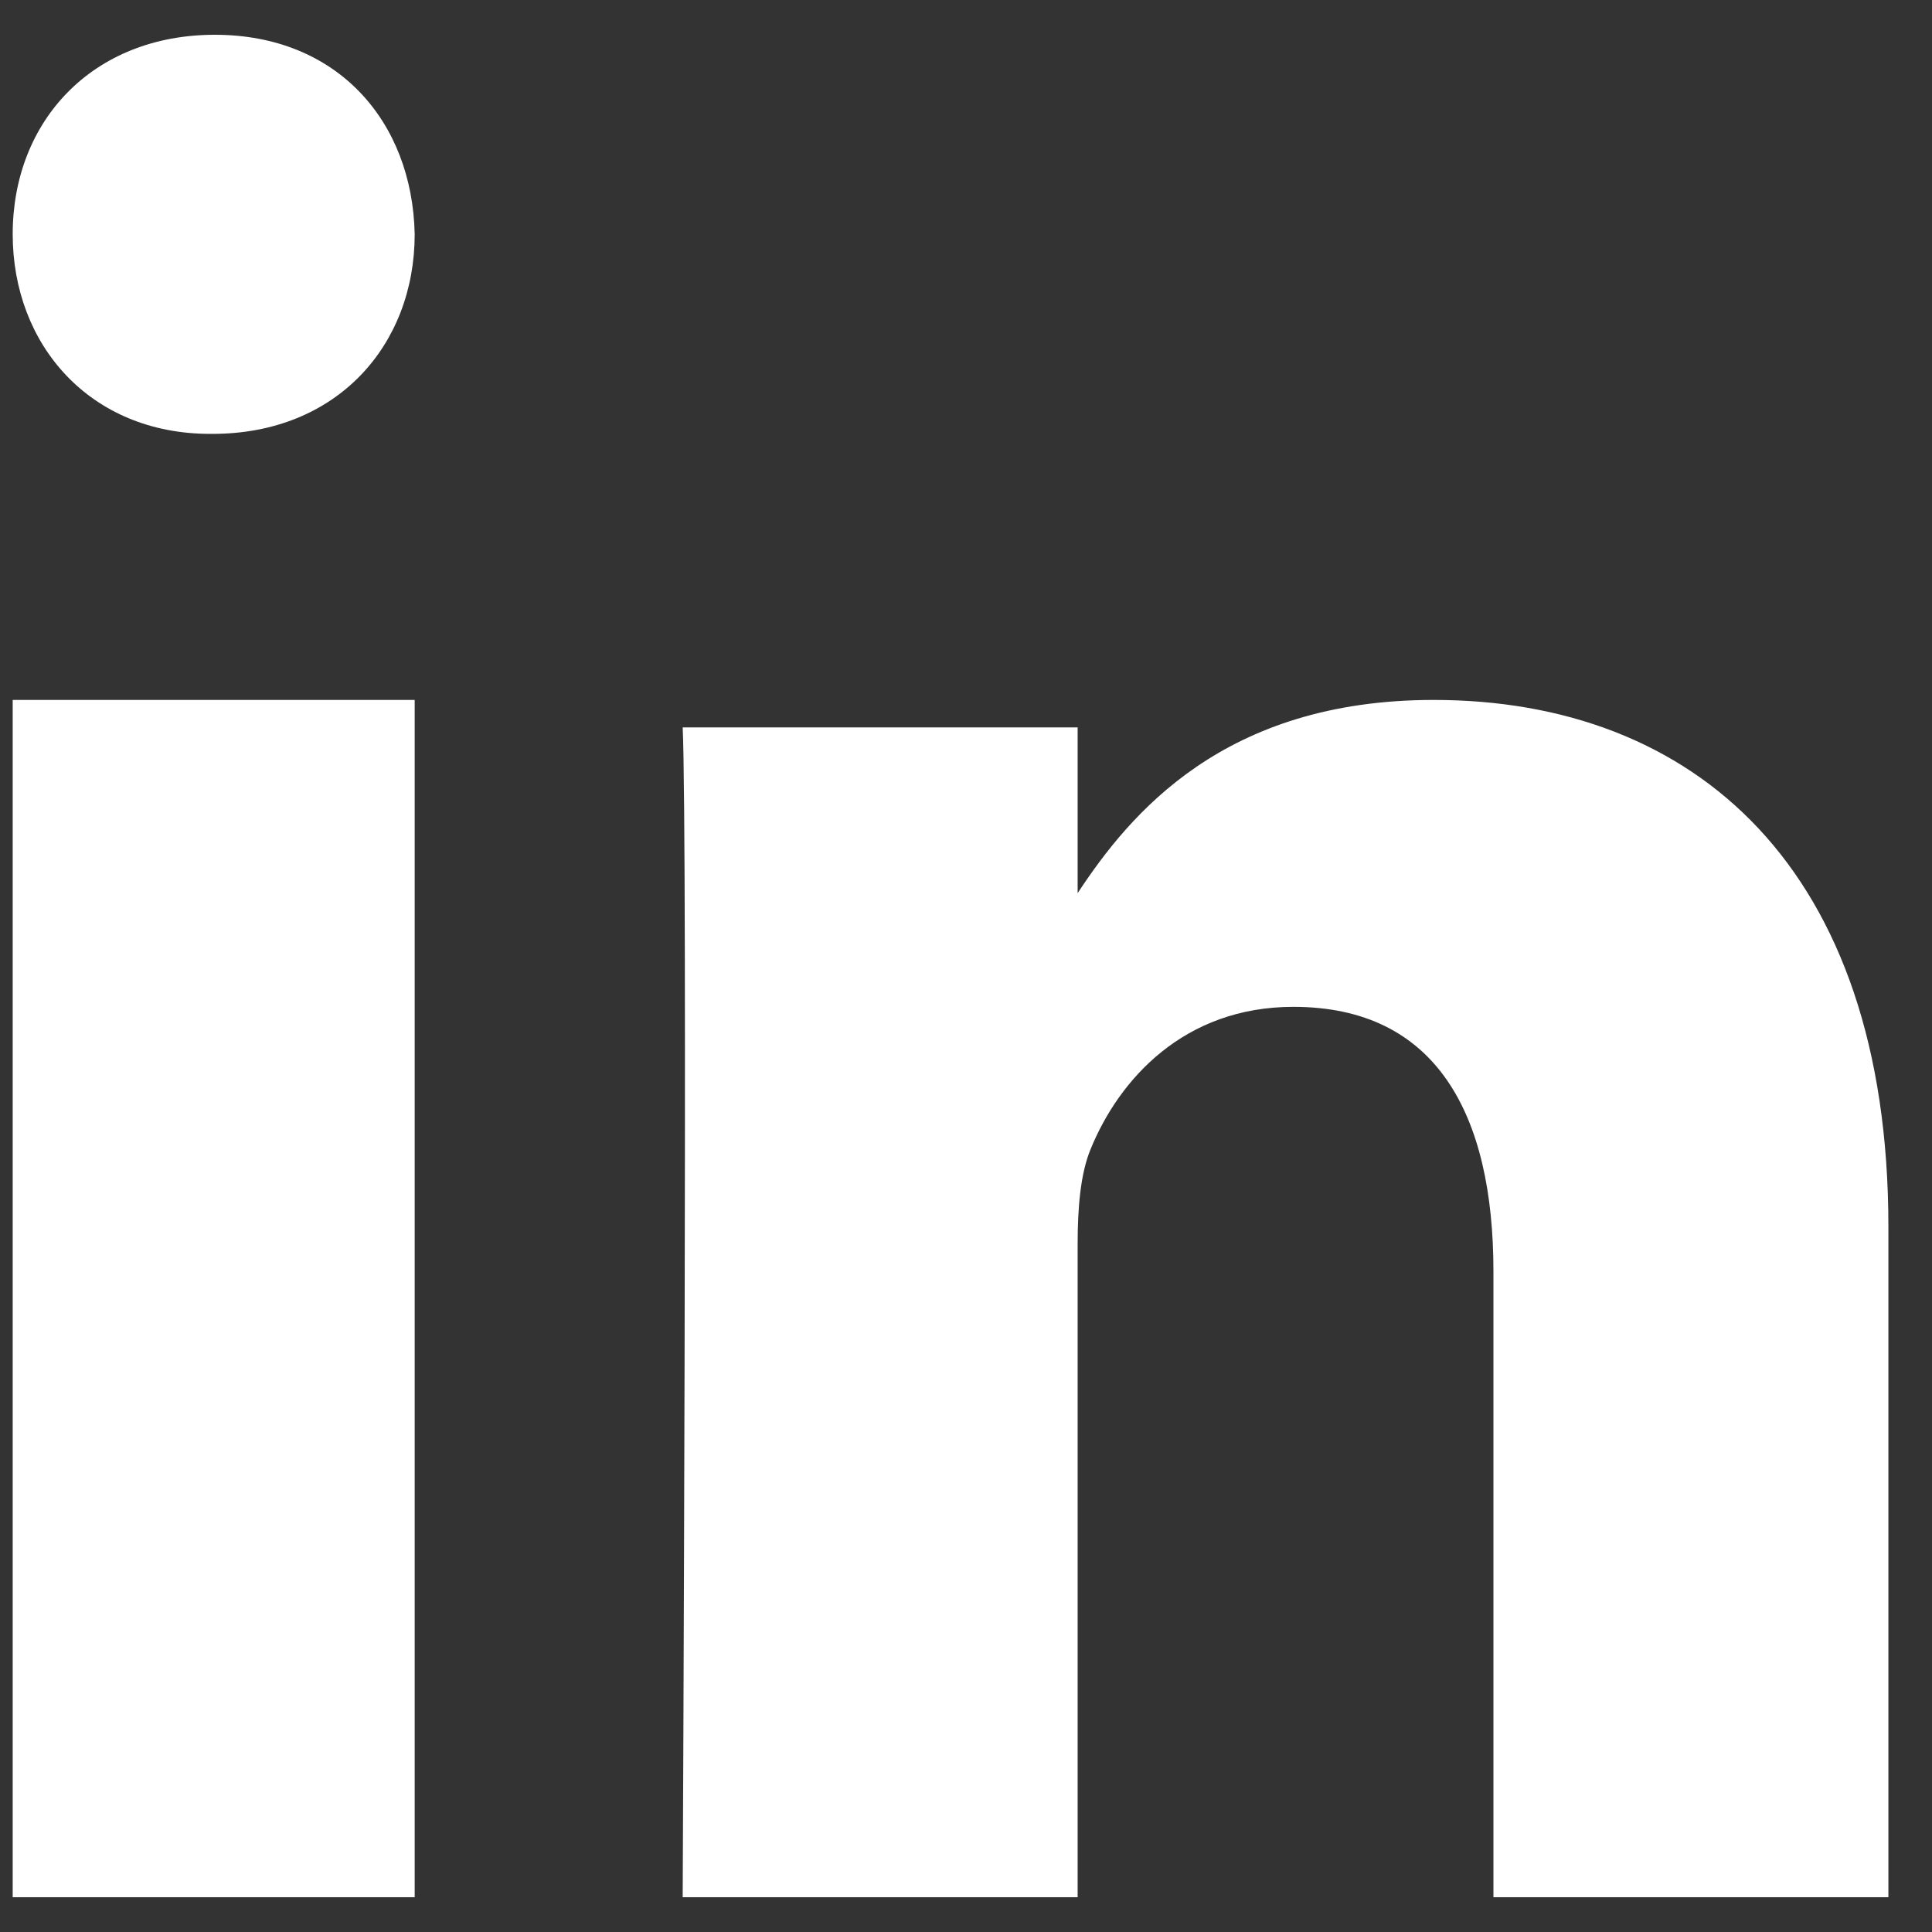
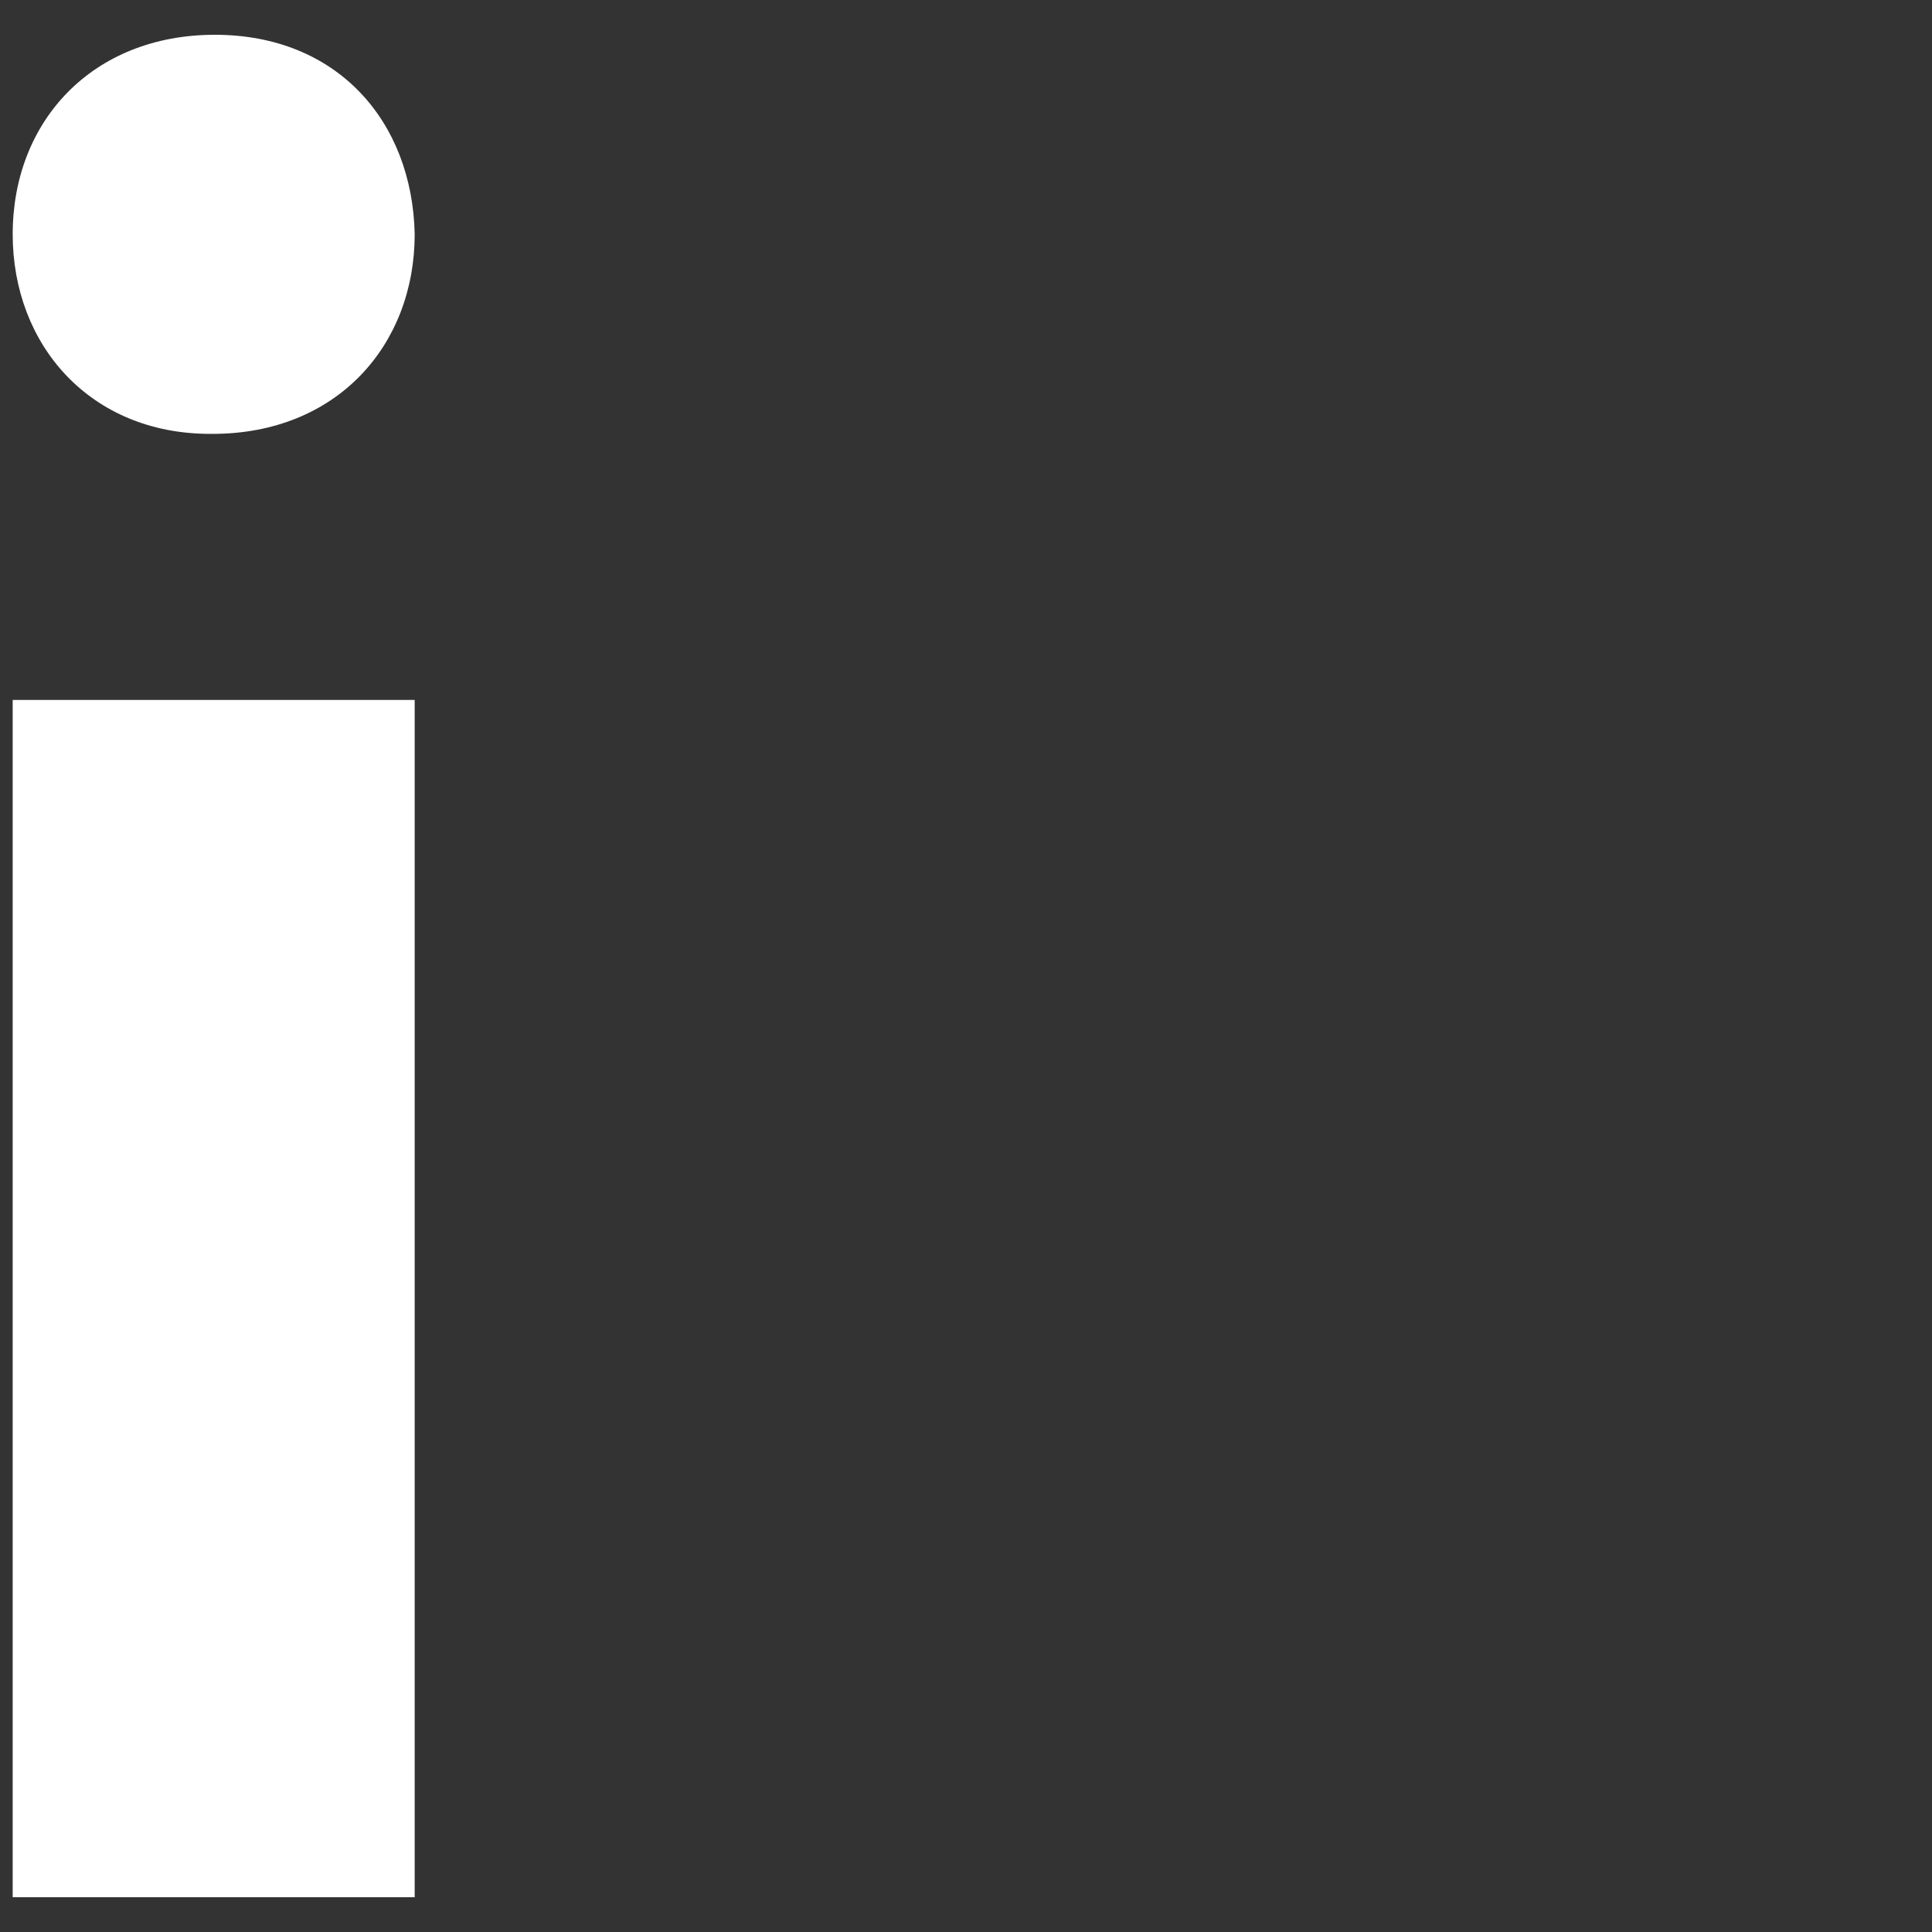
<svg xmlns="http://www.w3.org/2000/svg" width="14" height="14" viewBox="0 0 14 14" fill="none">
  <rect x="0" y="0" width="14" height="14" fill="#333333" stroke="none" />
  <path fill-rule="evenodd" clip-rule="evenodd" d="M3.005 13.748H0.092V5.072H3.005V13.748Z" fill="white" />
  <path fill-rule="evenodd" clip-rule="evenodd" d="M1.54 3.144H1.523C0.654 3.144 0.092 2.501 0.092 1.697C0.092 0.877 0.671 0.252 1.557 0.252C2.442 0.252 2.988 0.877 3.005 1.697C3.005 2.501 2.442 3.144 1.54 3.144Z" fill="white" />
-   <path fill-rule="evenodd" clip-rule="evenodd" d="M13.684 13.748H10.822V9.213C10.822 8.074 10.408 7.296 9.372 7.296C8.581 7.296 8.11 7.82 7.903 8.327C7.828 8.508 7.809 8.761 7.809 9.014V13.748H4.947C4.947 13.748 4.984 6.067 4.947 5.271H7.809V6.472C8.189 5.895 8.869 5.072 10.389 5.072C12.273 5.072 13.684 6.284 13.684 8.888L13.684 13.748Z" fill="white" />
</svg>